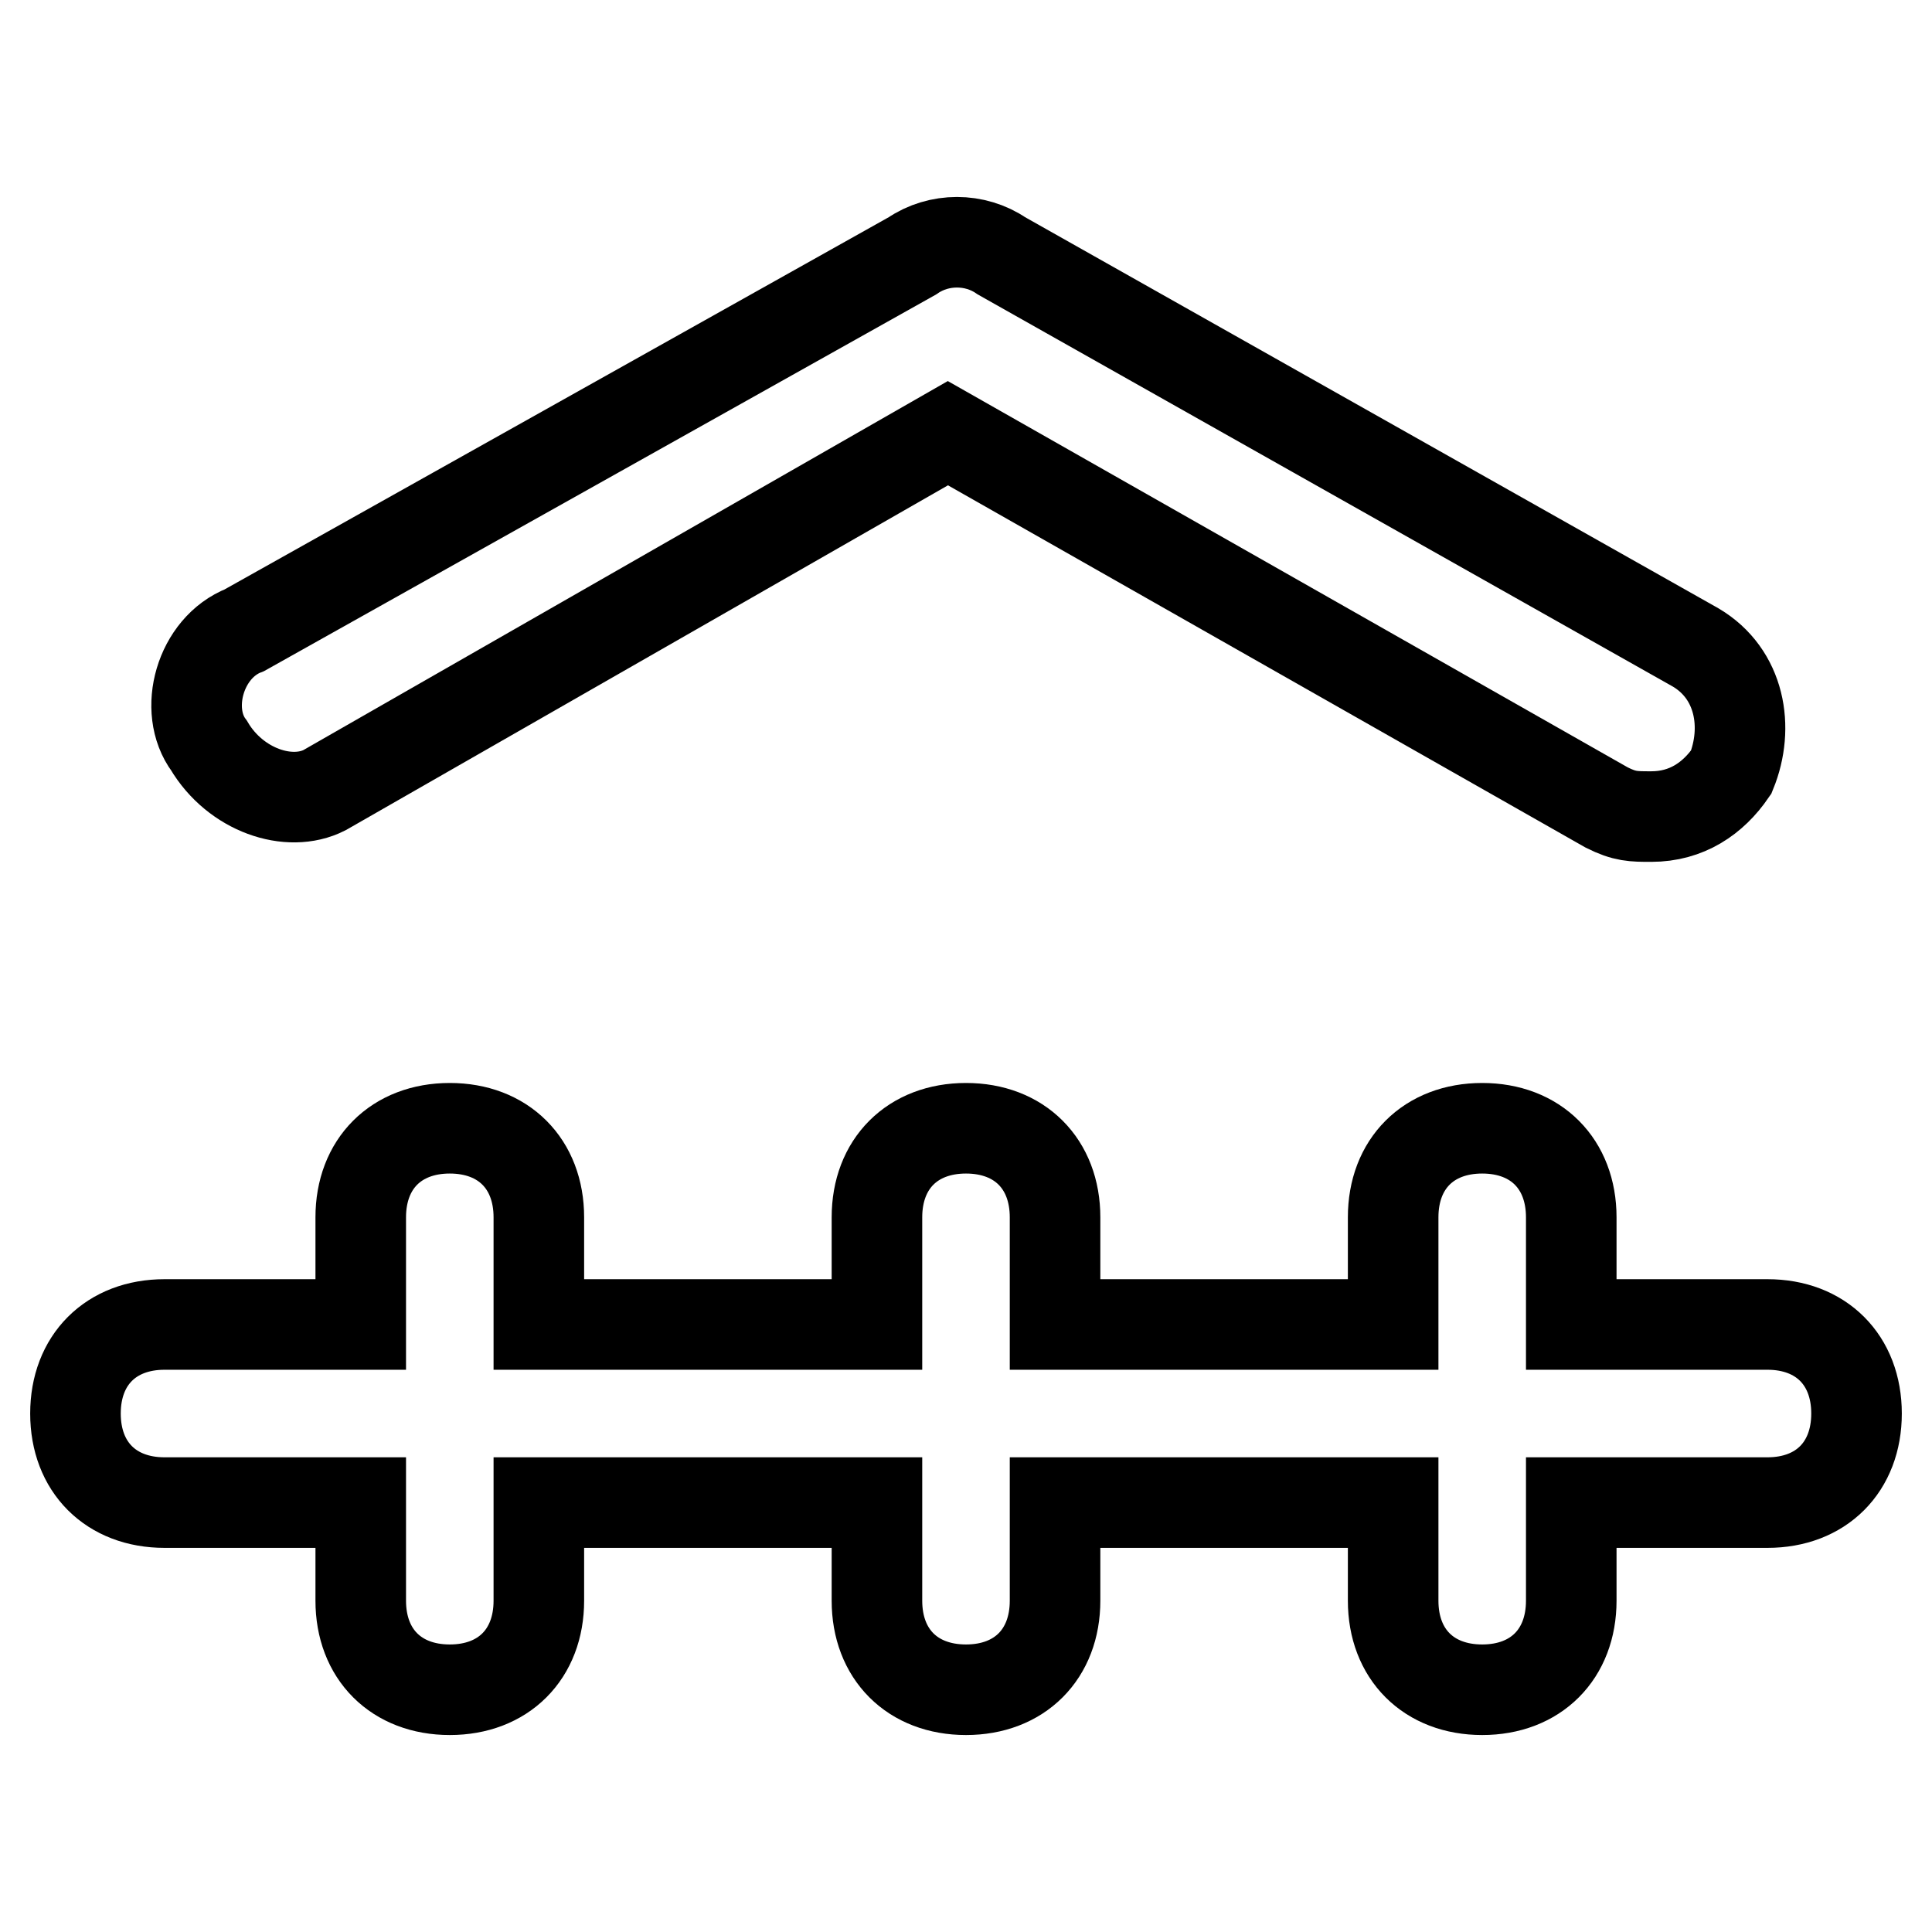
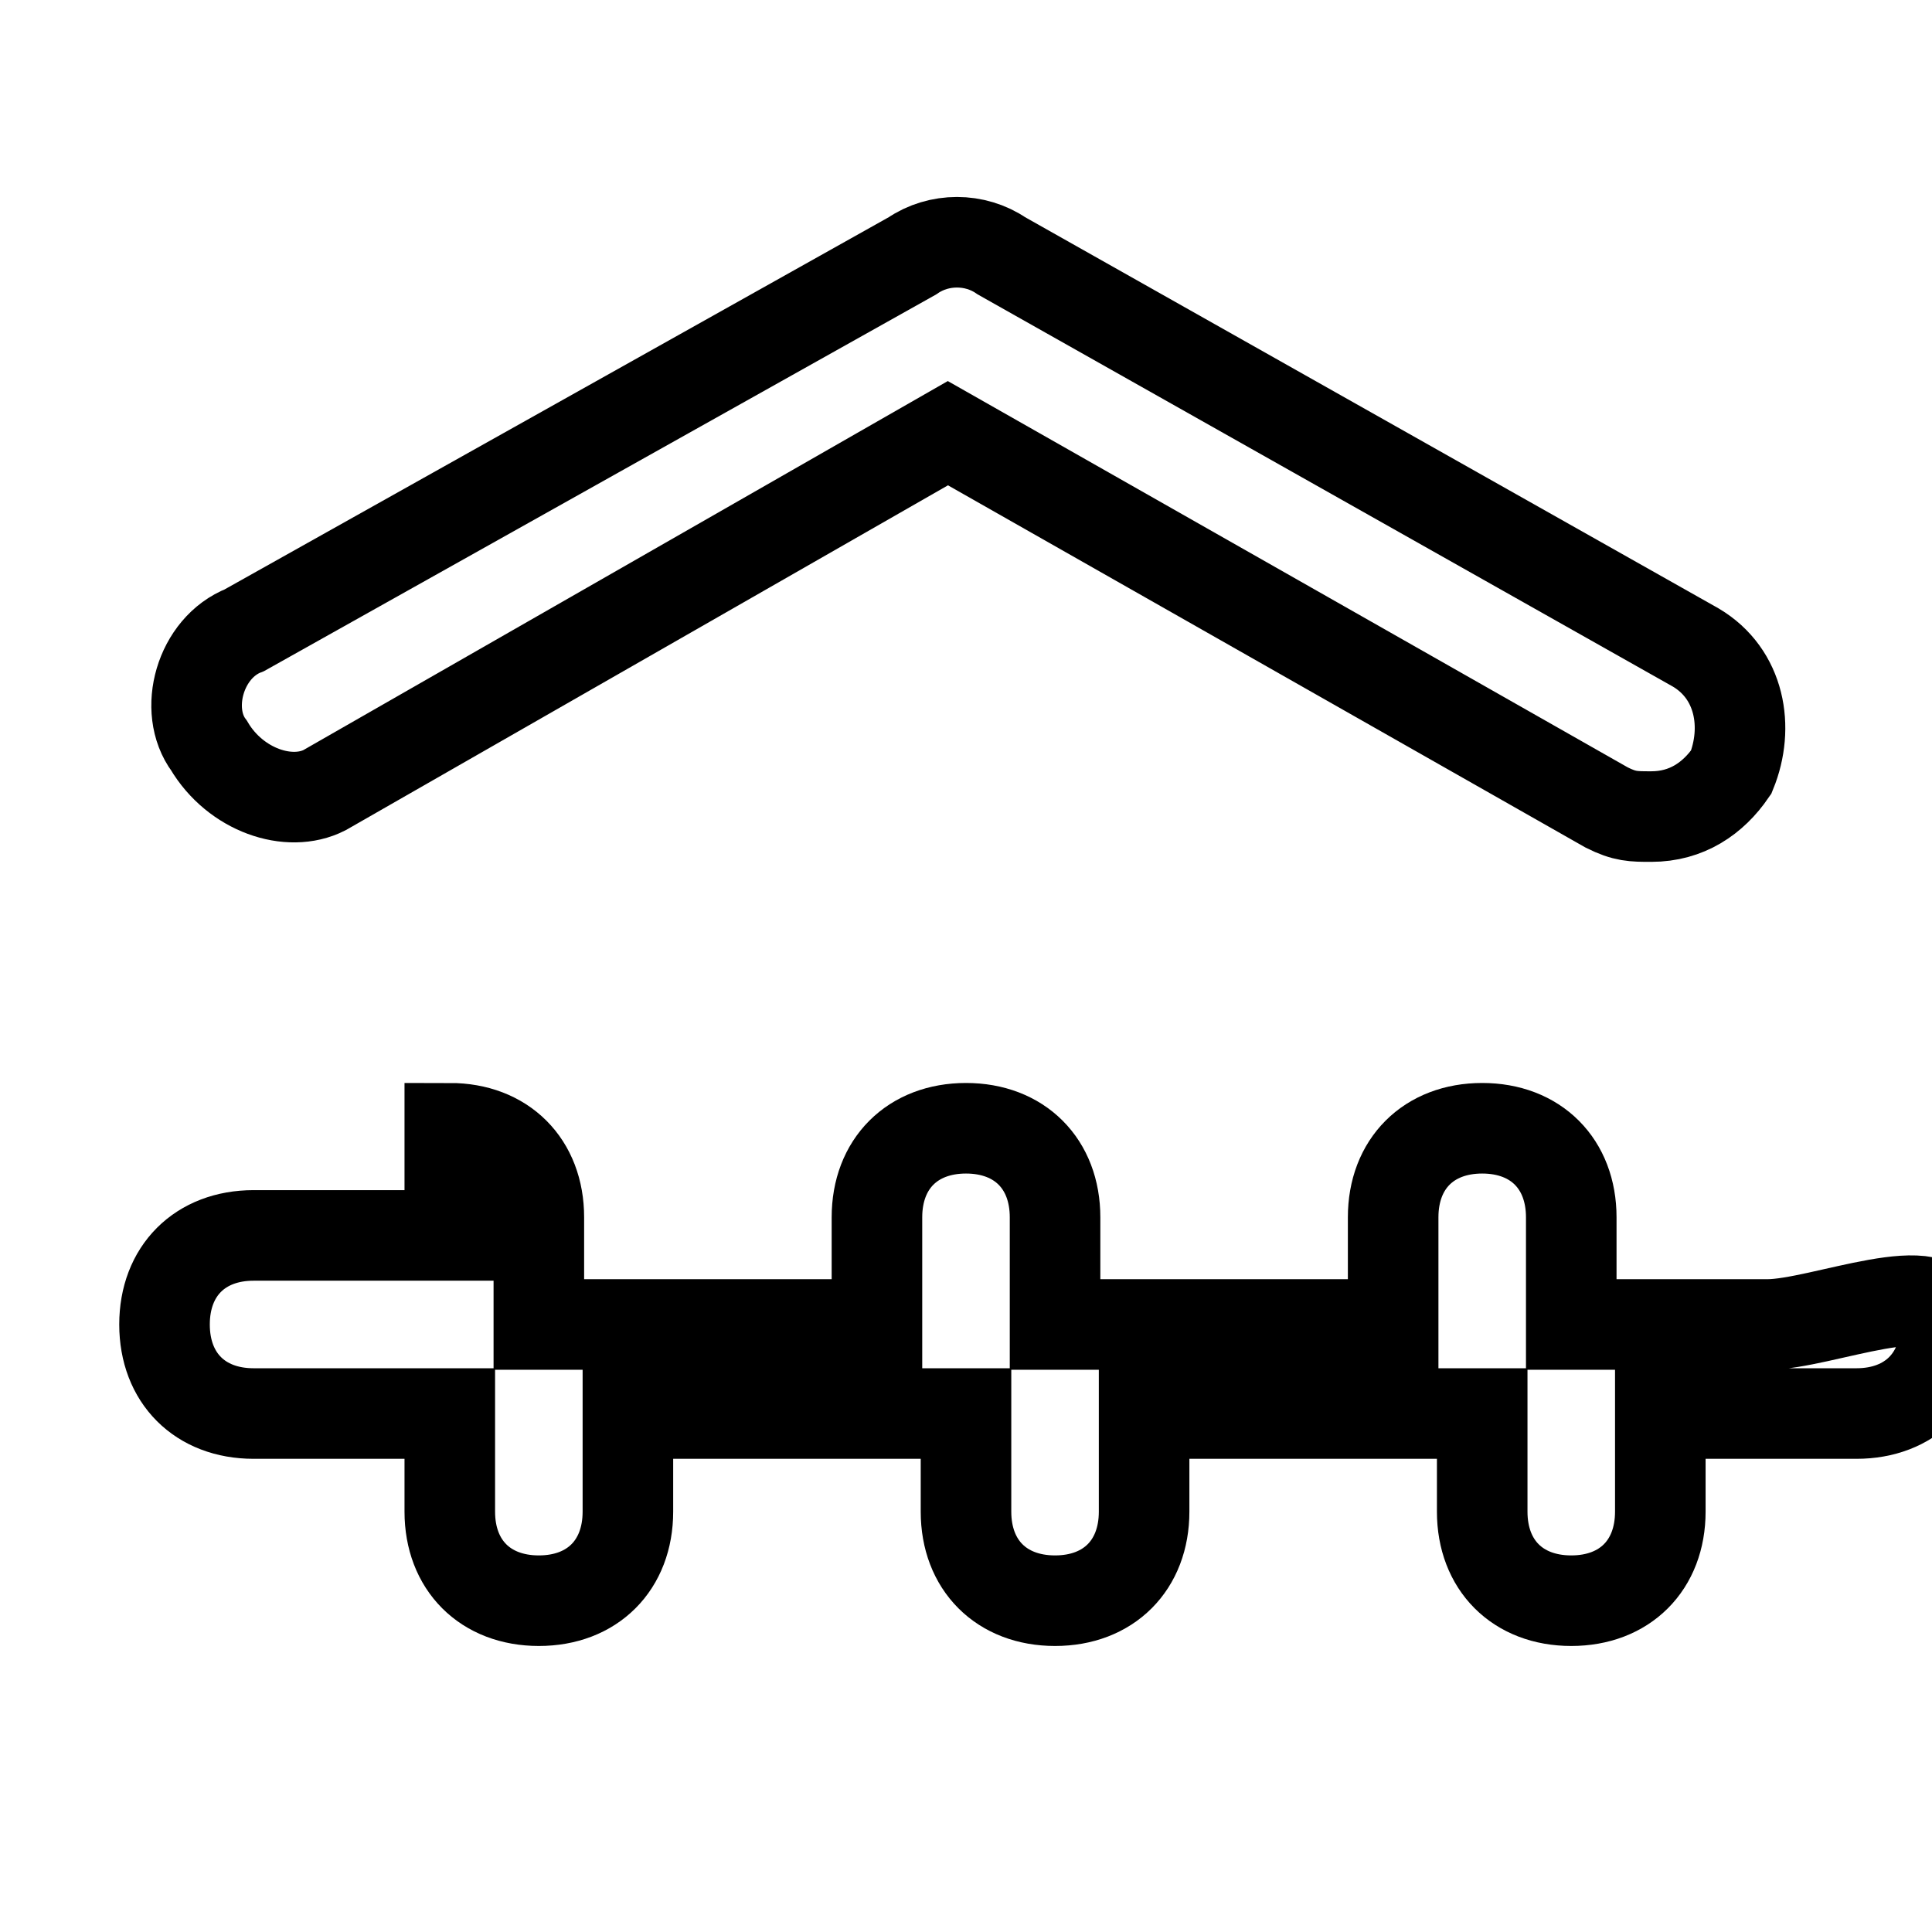
<svg xmlns="http://www.w3.org/2000/svg" version="1.1" x="0px" y="0px" viewBox="0 0 256 256" enable-background="new 0 0 256 256" xml:space="preserve">
  <g>
-     <path stroke-width="12" fill-opacity="0" stroke="#000000" d="M27.7,98.8c-3.5-4.7-1.2-13,4.7-15.3l88.5-49.6c3.5-2.4,8.3-2.4,11.8,0l92,51.9c5.9,3.5,7.1,10.6,4.7,16.5 c-2.4,3.5-5.9,5.9-10.6,5.9c-2.4,0-3.5,0-5.9-1.2l-87.3-49.6L43,104.7C38.3,107.1,31.2,104.7,27.7,98.8z M234.2,175.5h-26v-14.2 c0-7.1-4.7-11.8-11.8-11.8c-7.1,0-11.8,4.7-11.8,11.8v14.2h-44.8v-14.2c0-7.1-4.7-11.8-11.8-11.8s-11.8,4.7-11.8,11.8v14.2H71.4 v-14.2c0-7.1-4.7-11.8-11.8-11.8c-7.1,0-11.8,4.7-11.8,11.8v14.2h-26c-7.1,0-11.8,4.7-11.8,11.8s4.7,11.8,11.8,11.8h26v13 c0,7.1,4.7,11.8,11.8,11.8c7.1,0,11.8-4.7,11.8-11.8v-13h44.8v13c0,7.1,4.7,11.8,11.8,11.8s11.8-4.7,11.8-11.8v-13h44.8v13 c0,7.1,4.7,11.8,11.8,11.8c7.1,0,11.8-4.7,11.8-11.8v-13h26c7.1,0,11.8-4.7,11.8-11.8S241.3,175.5,234.2,175.5z" />
+     <path stroke-width="12" fill-opacity="0" stroke="#000000" d="M27.7,98.8c-3.5-4.7-1.2-13,4.7-15.3l88.5-49.6c3.5-2.4,8.3-2.4,11.8,0l92,51.9c5.9,3.5,7.1,10.6,4.7,16.5 c-2.4,3.5-5.9,5.9-10.6,5.9c-2.4,0-3.5,0-5.9-1.2l-87.3-49.6L43,104.7C38.3,107.1,31.2,104.7,27.7,98.8z M234.2,175.5h-26v-14.2 c0-7.1-4.7-11.8-11.8-11.8c-7.1,0-11.8,4.7-11.8,11.8v14.2h-44.8v-14.2c0-7.1-4.7-11.8-11.8-11.8s-11.8,4.7-11.8,11.8v14.2H71.4 v-14.2c0-7.1-4.7-11.8-11.8-11.8v14.2h-26c-7.1,0-11.8,4.7-11.8,11.8s4.7,11.8,11.8,11.8h26v13 c0,7.1,4.7,11.8,11.8,11.8c7.1,0,11.8-4.7,11.8-11.8v-13h44.8v13c0,7.1,4.7,11.8,11.8,11.8s11.8-4.7,11.8-11.8v-13h44.8v13 c0,7.1,4.7,11.8,11.8,11.8c7.1,0,11.8-4.7,11.8-11.8v-13h26c7.1,0,11.8-4.7,11.8-11.8S241.3,175.5,234.2,175.5z" />
  </g>
</svg>